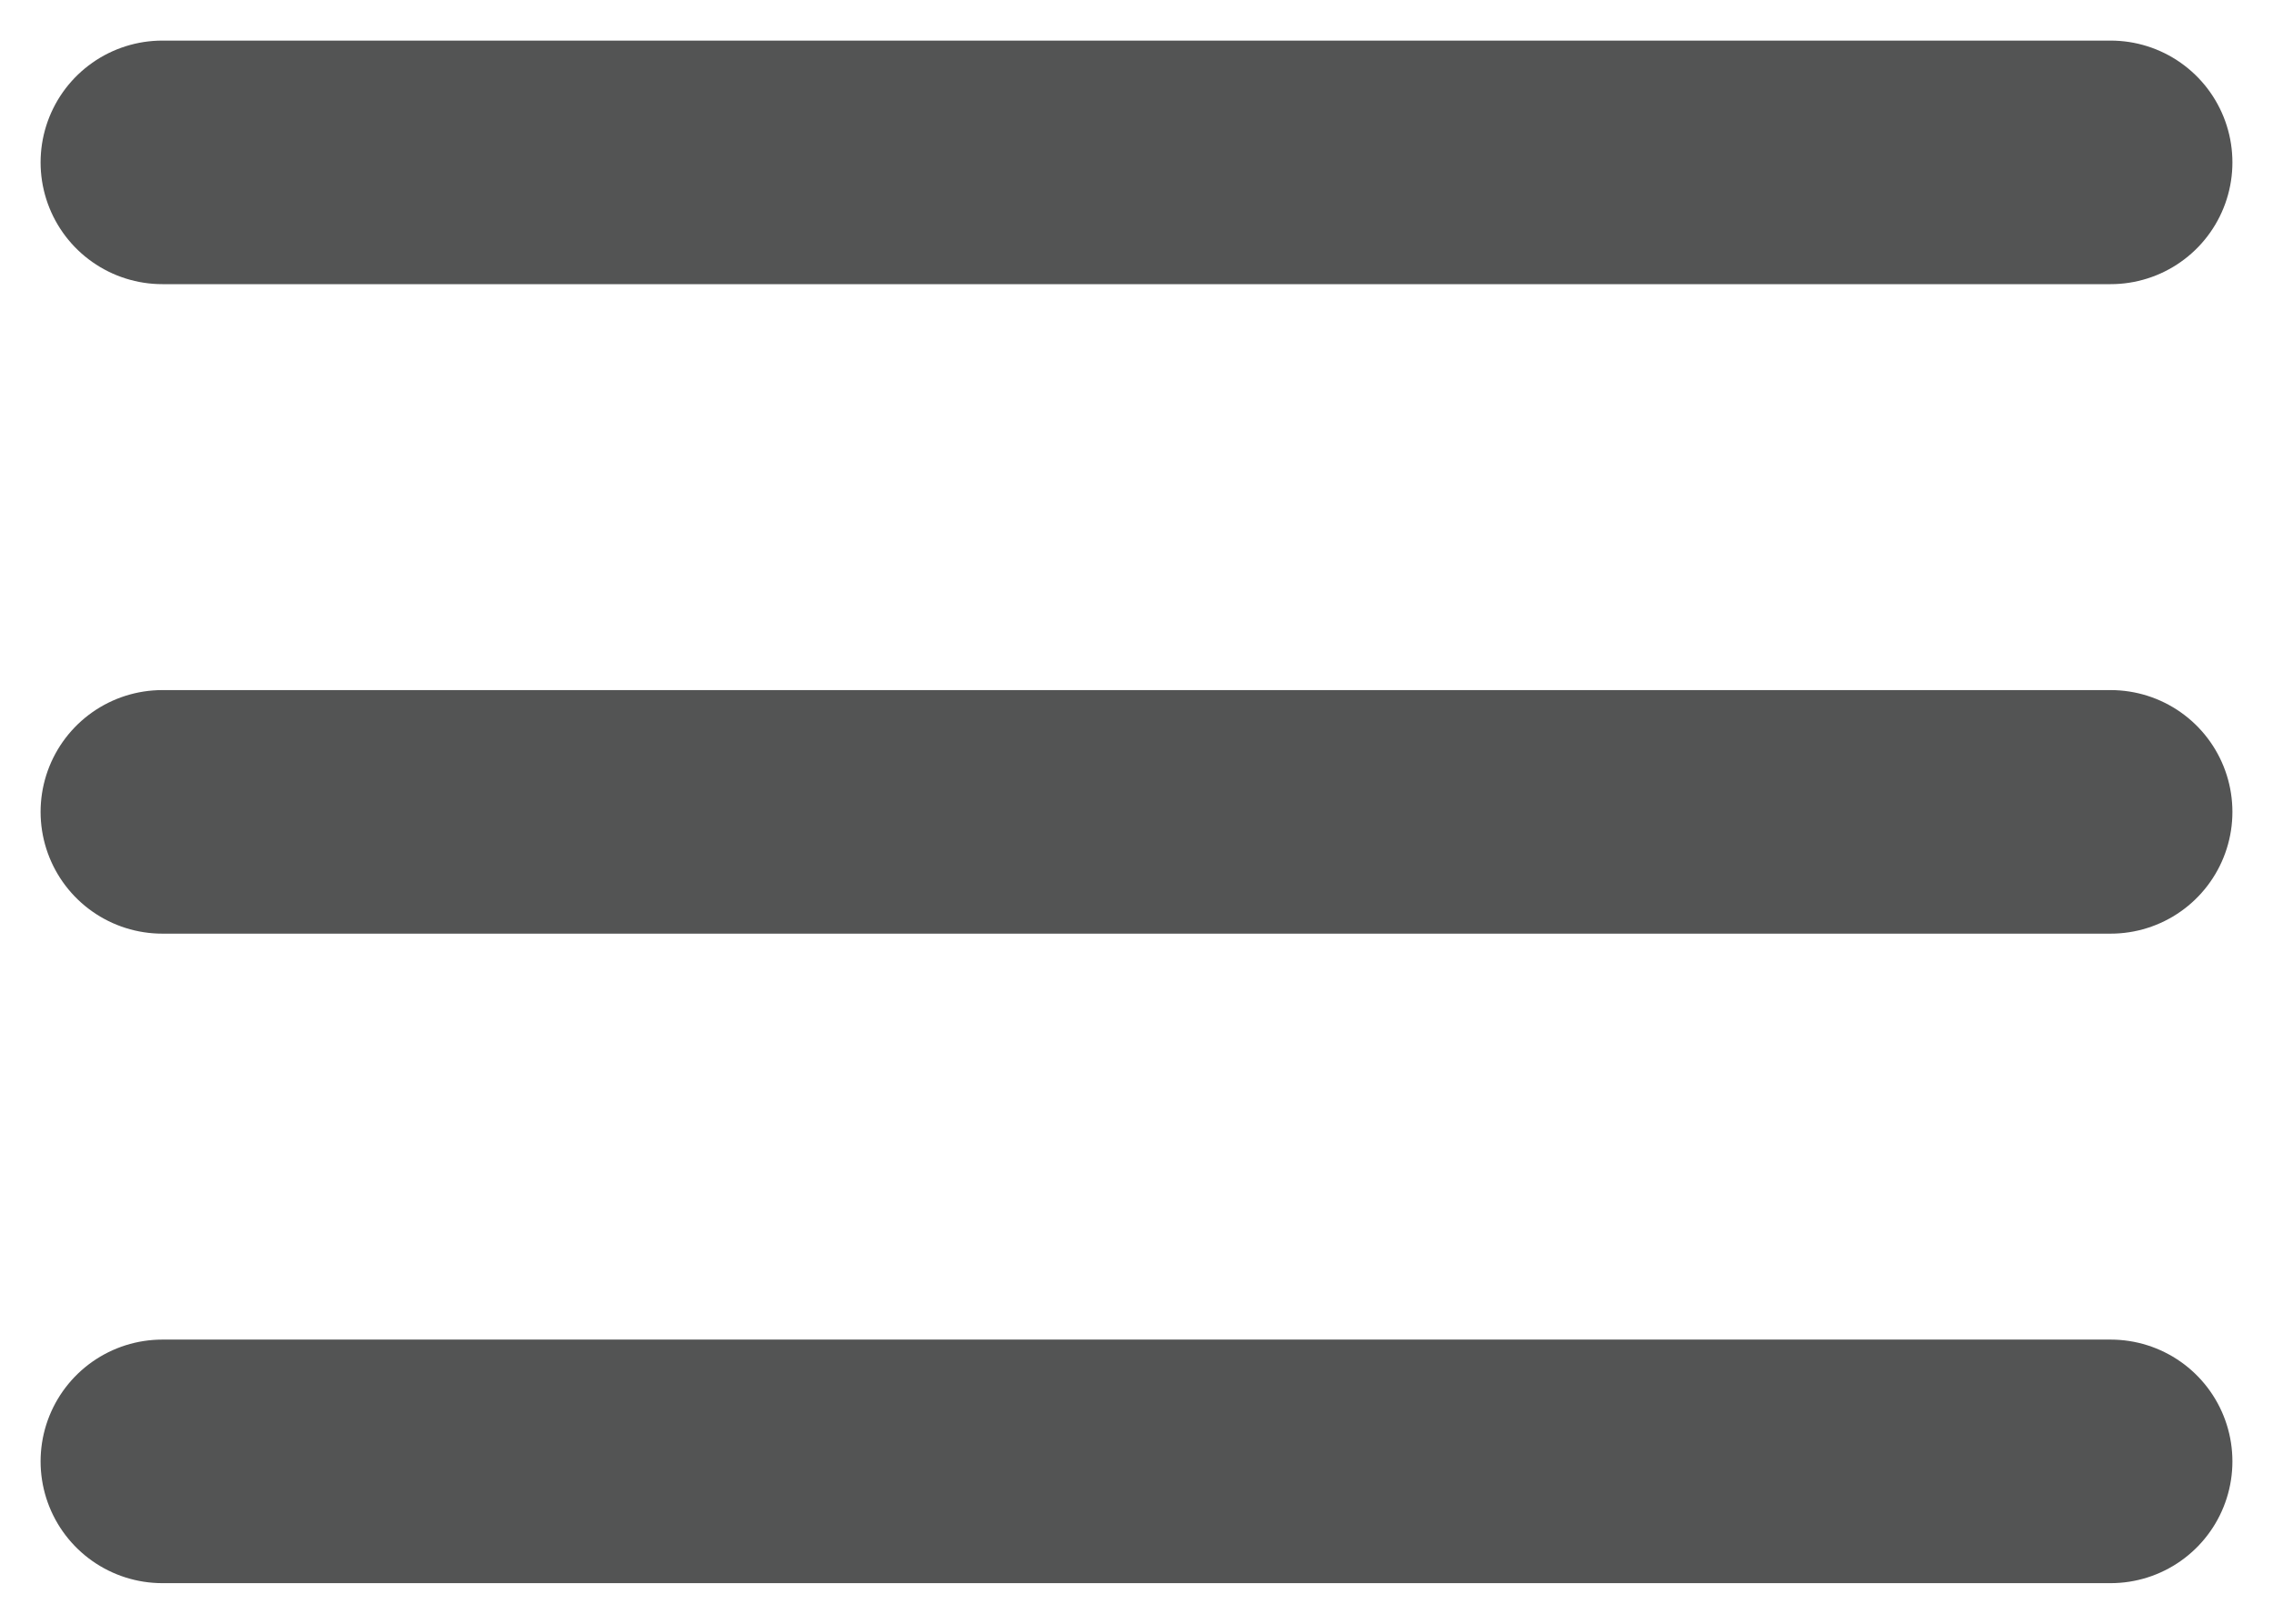
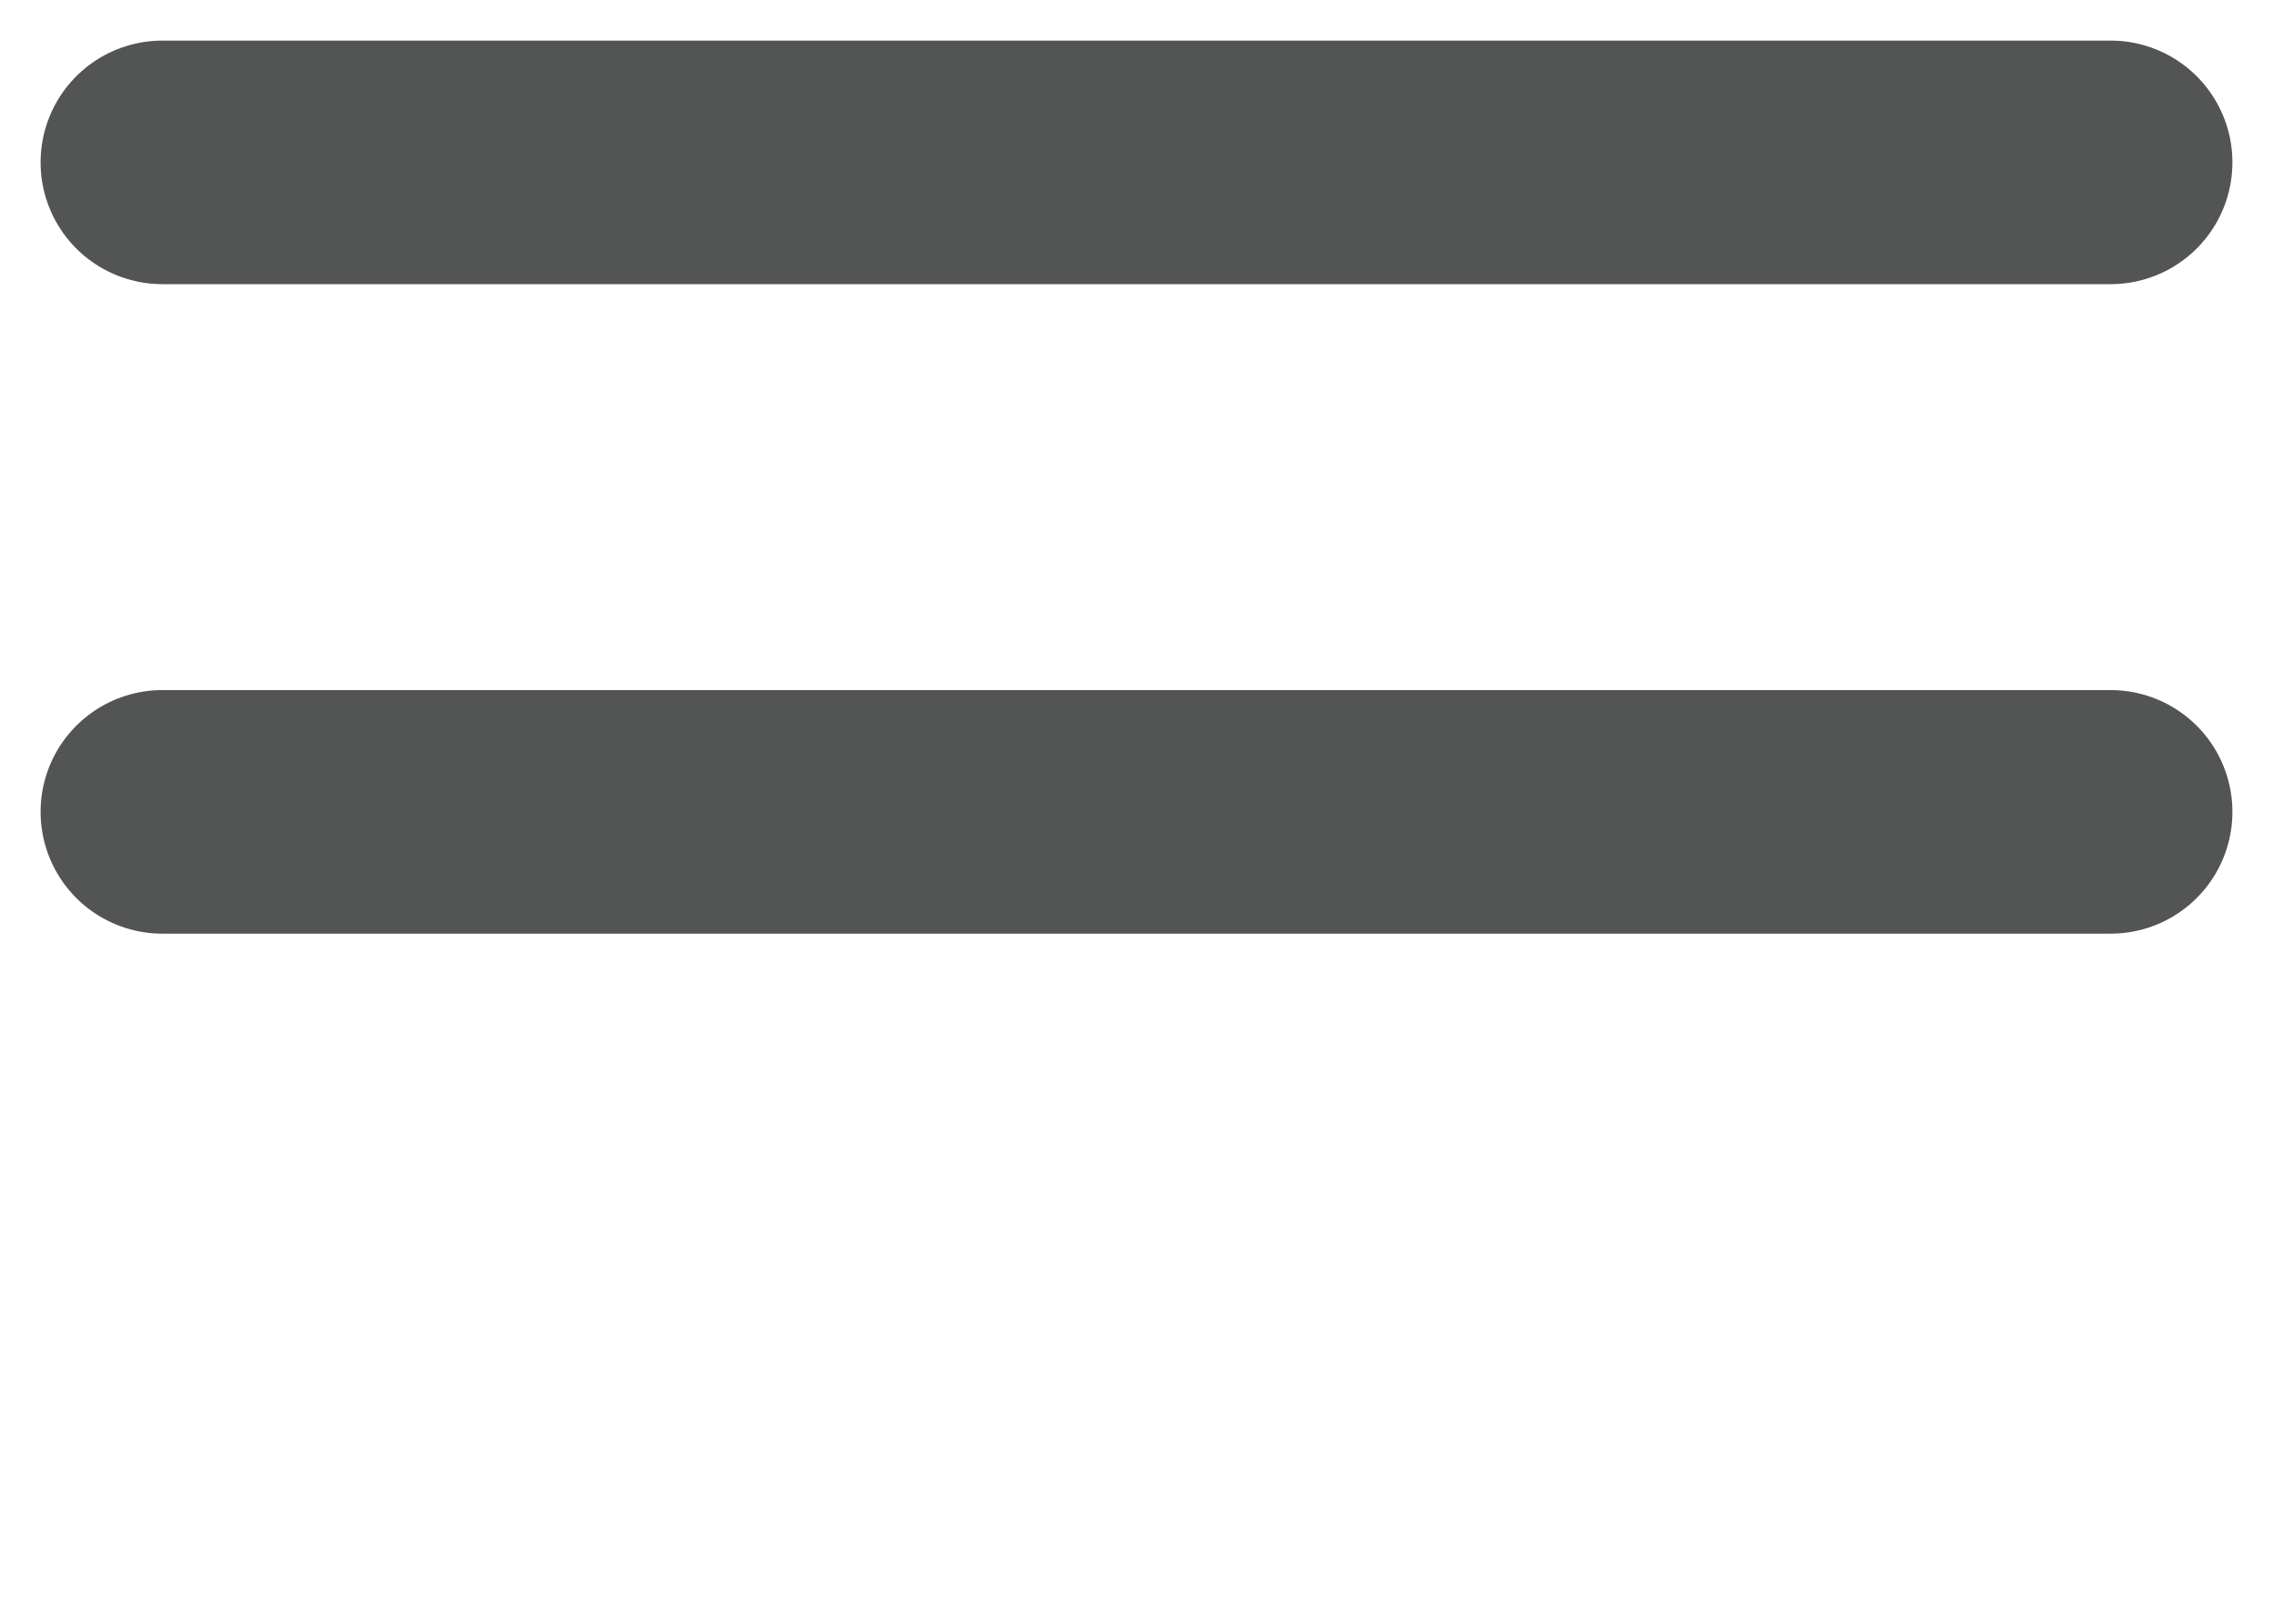
<svg xmlns="http://www.w3.org/2000/svg" fill="none" height="100%" overflow="visible" preserveAspectRatio="none" style="display: block;" viewBox="0 0 28 20" width="100%">
-   <path d="M2 2H26M2 10H26M2 18H26" id="Vector 1" stroke="#535454" stroke-linecap="round" stroke-width="3" />
+   <path d="M2 2H26M2 10H26H26" id="Vector 1" stroke="#535454" stroke-linecap="round" stroke-width="3" />
</svg>